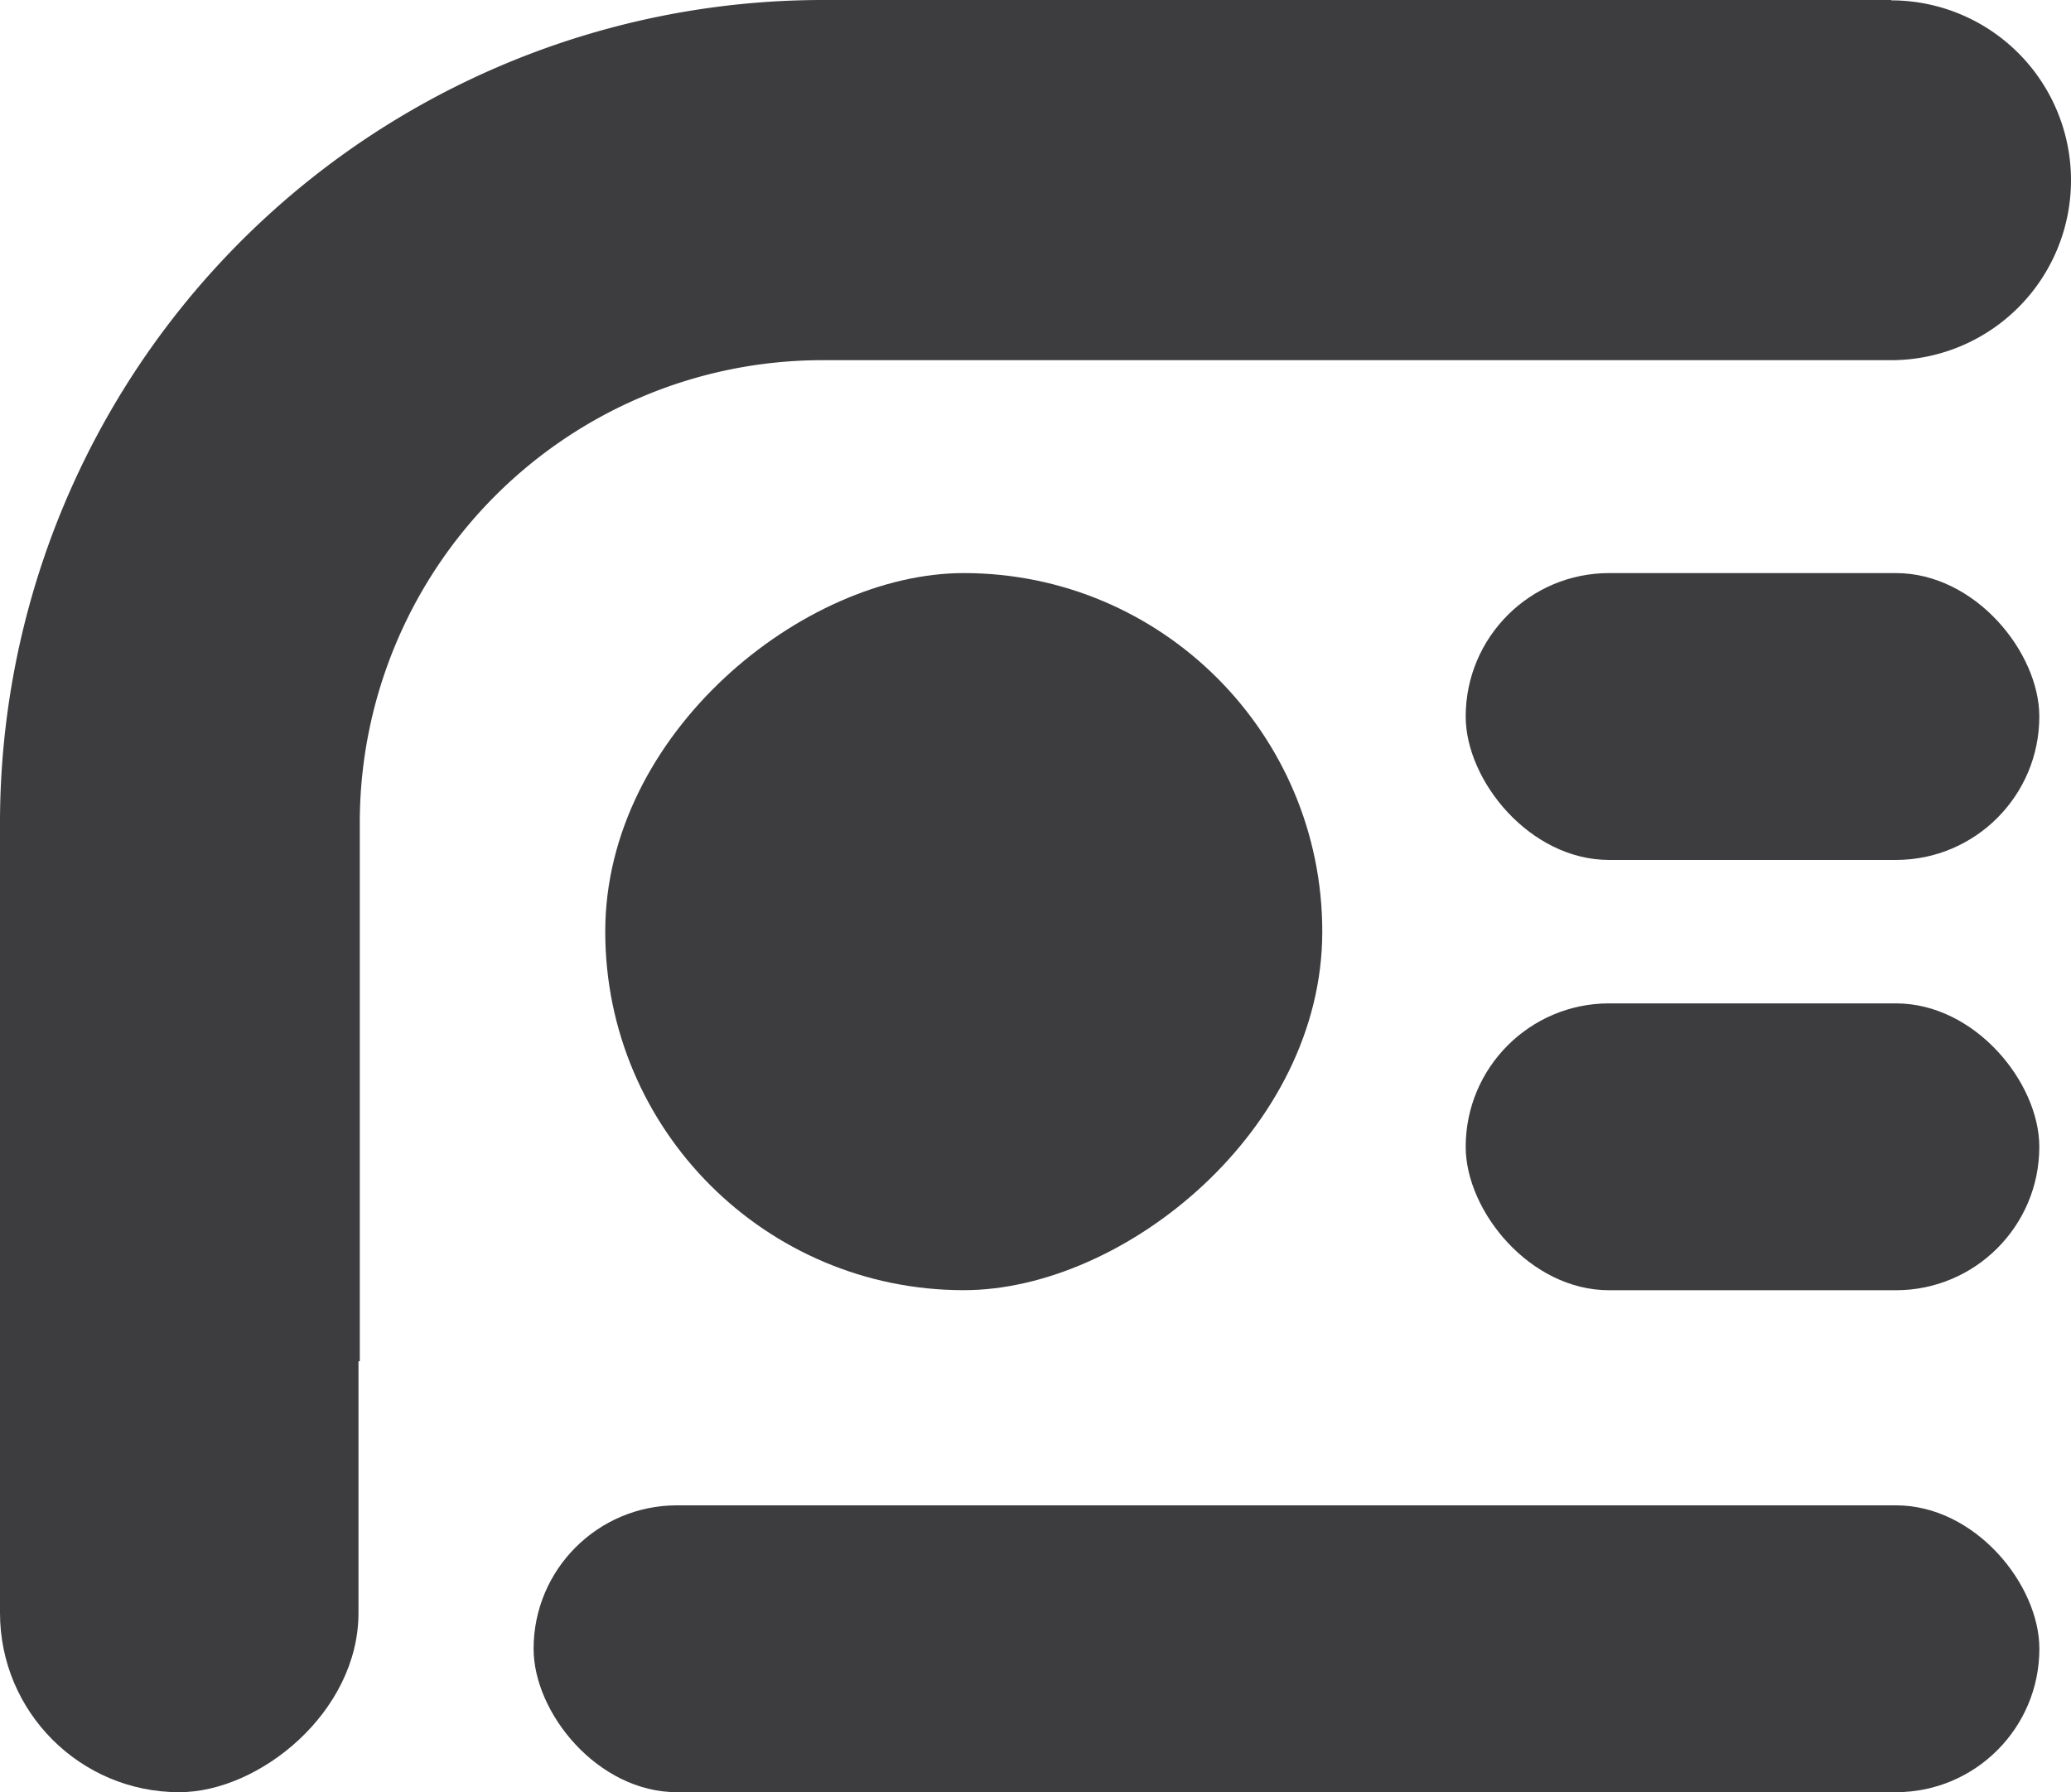
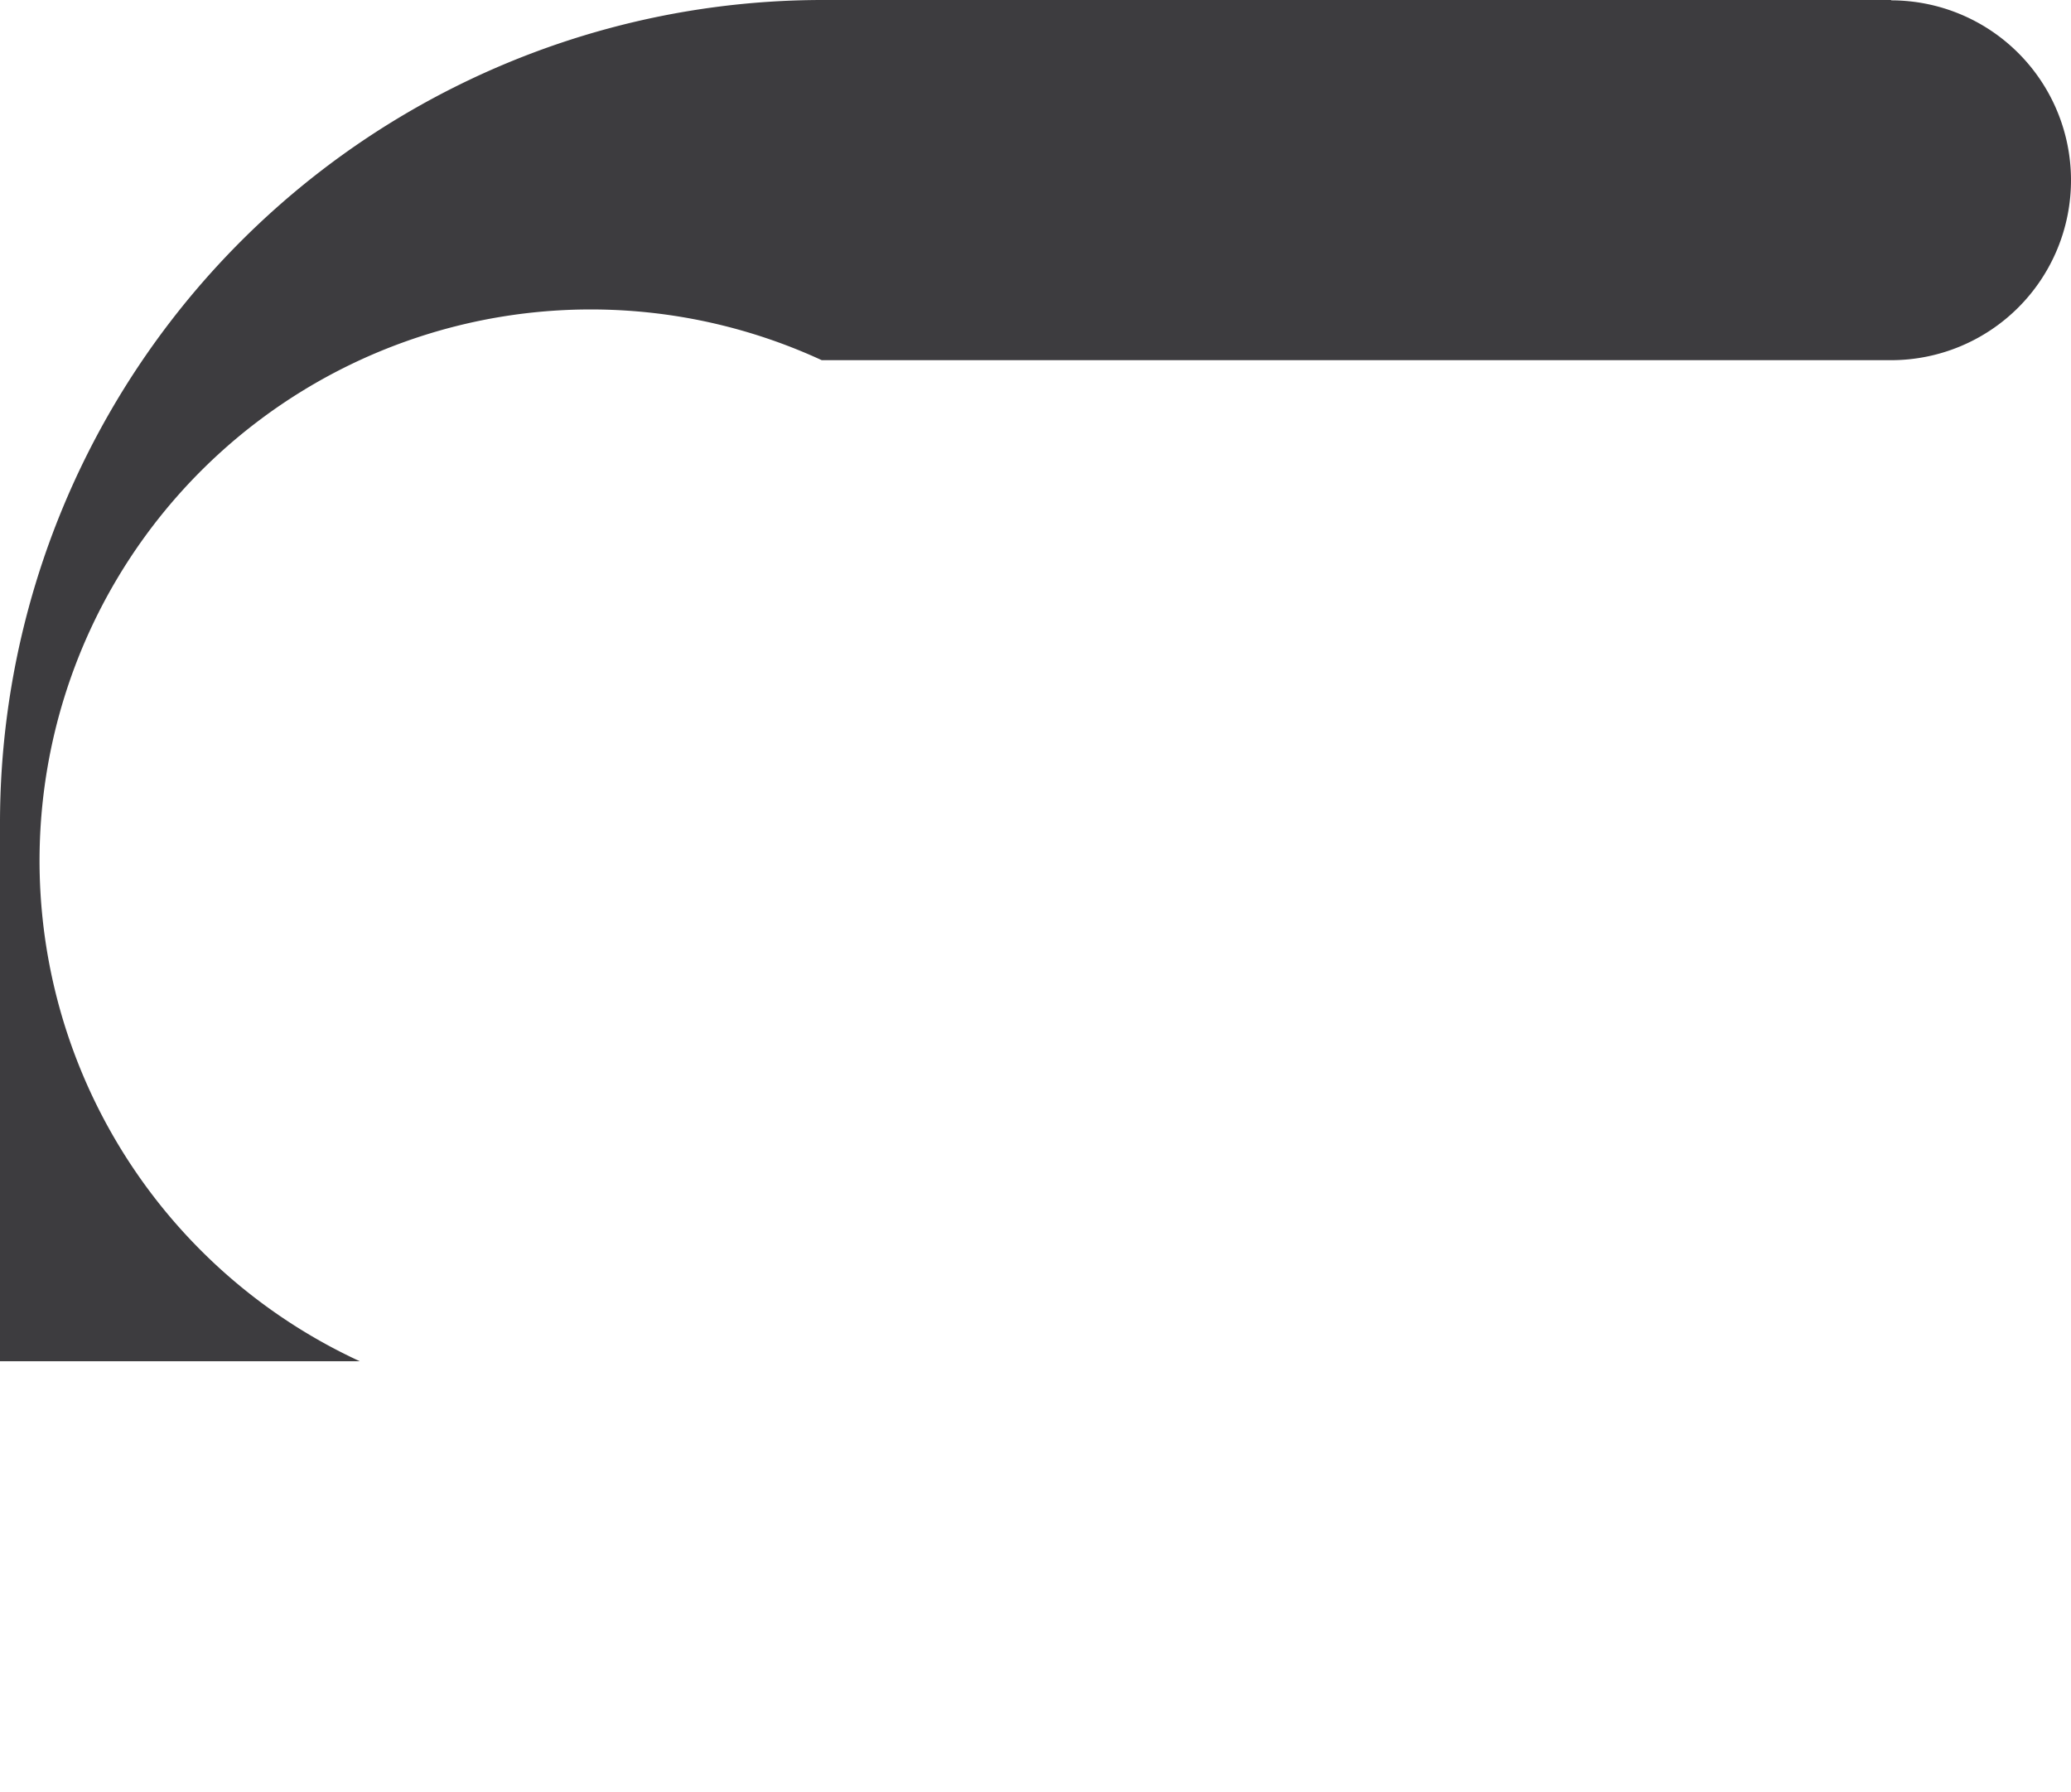
<svg xmlns="http://www.w3.org/2000/svg" width="35.032" height="30.312" viewBox="0 0 35.032 30.312">
  <g id="Mag_icon" data-name="Mag icon" transform="translate(-820 -34.008)">
-     <path id="Pfad_1175" data-name="Pfad 1175" d="M31.989,24.89H13.9A13.922,13.922,0,0,0,0,38.794c0,7.665,0,5.392,0,5.392v3.728H6.086V38.8A7.826,7.826,0,0,1,13.9,30.982H31.989a3.043,3.043,0,0,0,0-6.086" transform="translate(820 9.118)" fill="#3d3c3f" />
-     <rect id="Rechteck_3656" data-name="Rechteck 3656" width="14.555" height="6.064" rx="3.032" transform="translate(826.064 49.766) rotate(90)" fill="#3d3c3f" />
-     <rect id="Rechteck_3654" data-name="Rechteck 3654" width="12.129" height="12.129" rx="6.064" transform="translate(842.367 43.701) rotate(90)" fill="#3d3c3f" />
-     <rect id="Rechteck_3655" data-name="Rechteck 3655" width="25.471" height="4.852" rx="2.426" transform="translate(829.026 59.469)" fill="#3d3c3f" />
-     <rect id="Rechteck_3657" data-name="Rechteck 3657" width="9.703" height="4.852" rx="2.426" transform="translate(844.793 43.701)" fill="#3d3c3f" />
-     <rect id="Rechteck_3658" data-name="Rechteck 3658" width="9.703" height="4.852" rx="2.426" transform="translate(844.793 50.979)" fill="#3d3c3f" />
+     <path id="Pfad_1175" data-name="Pfad 1175" d="M31.989,24.89H13.9A13.922,13.922,0,0,0,0,38.794c0,7.665,0,5.392,0,5.392v3.728H6.086A7.826,7.826,0,0,1,13.9,30.982H31.989a3.043,3.043,0,0,0,0-6.086" transform="translate(820 9.118)" fill="#3d3c3f" />
  </g>
</svg>